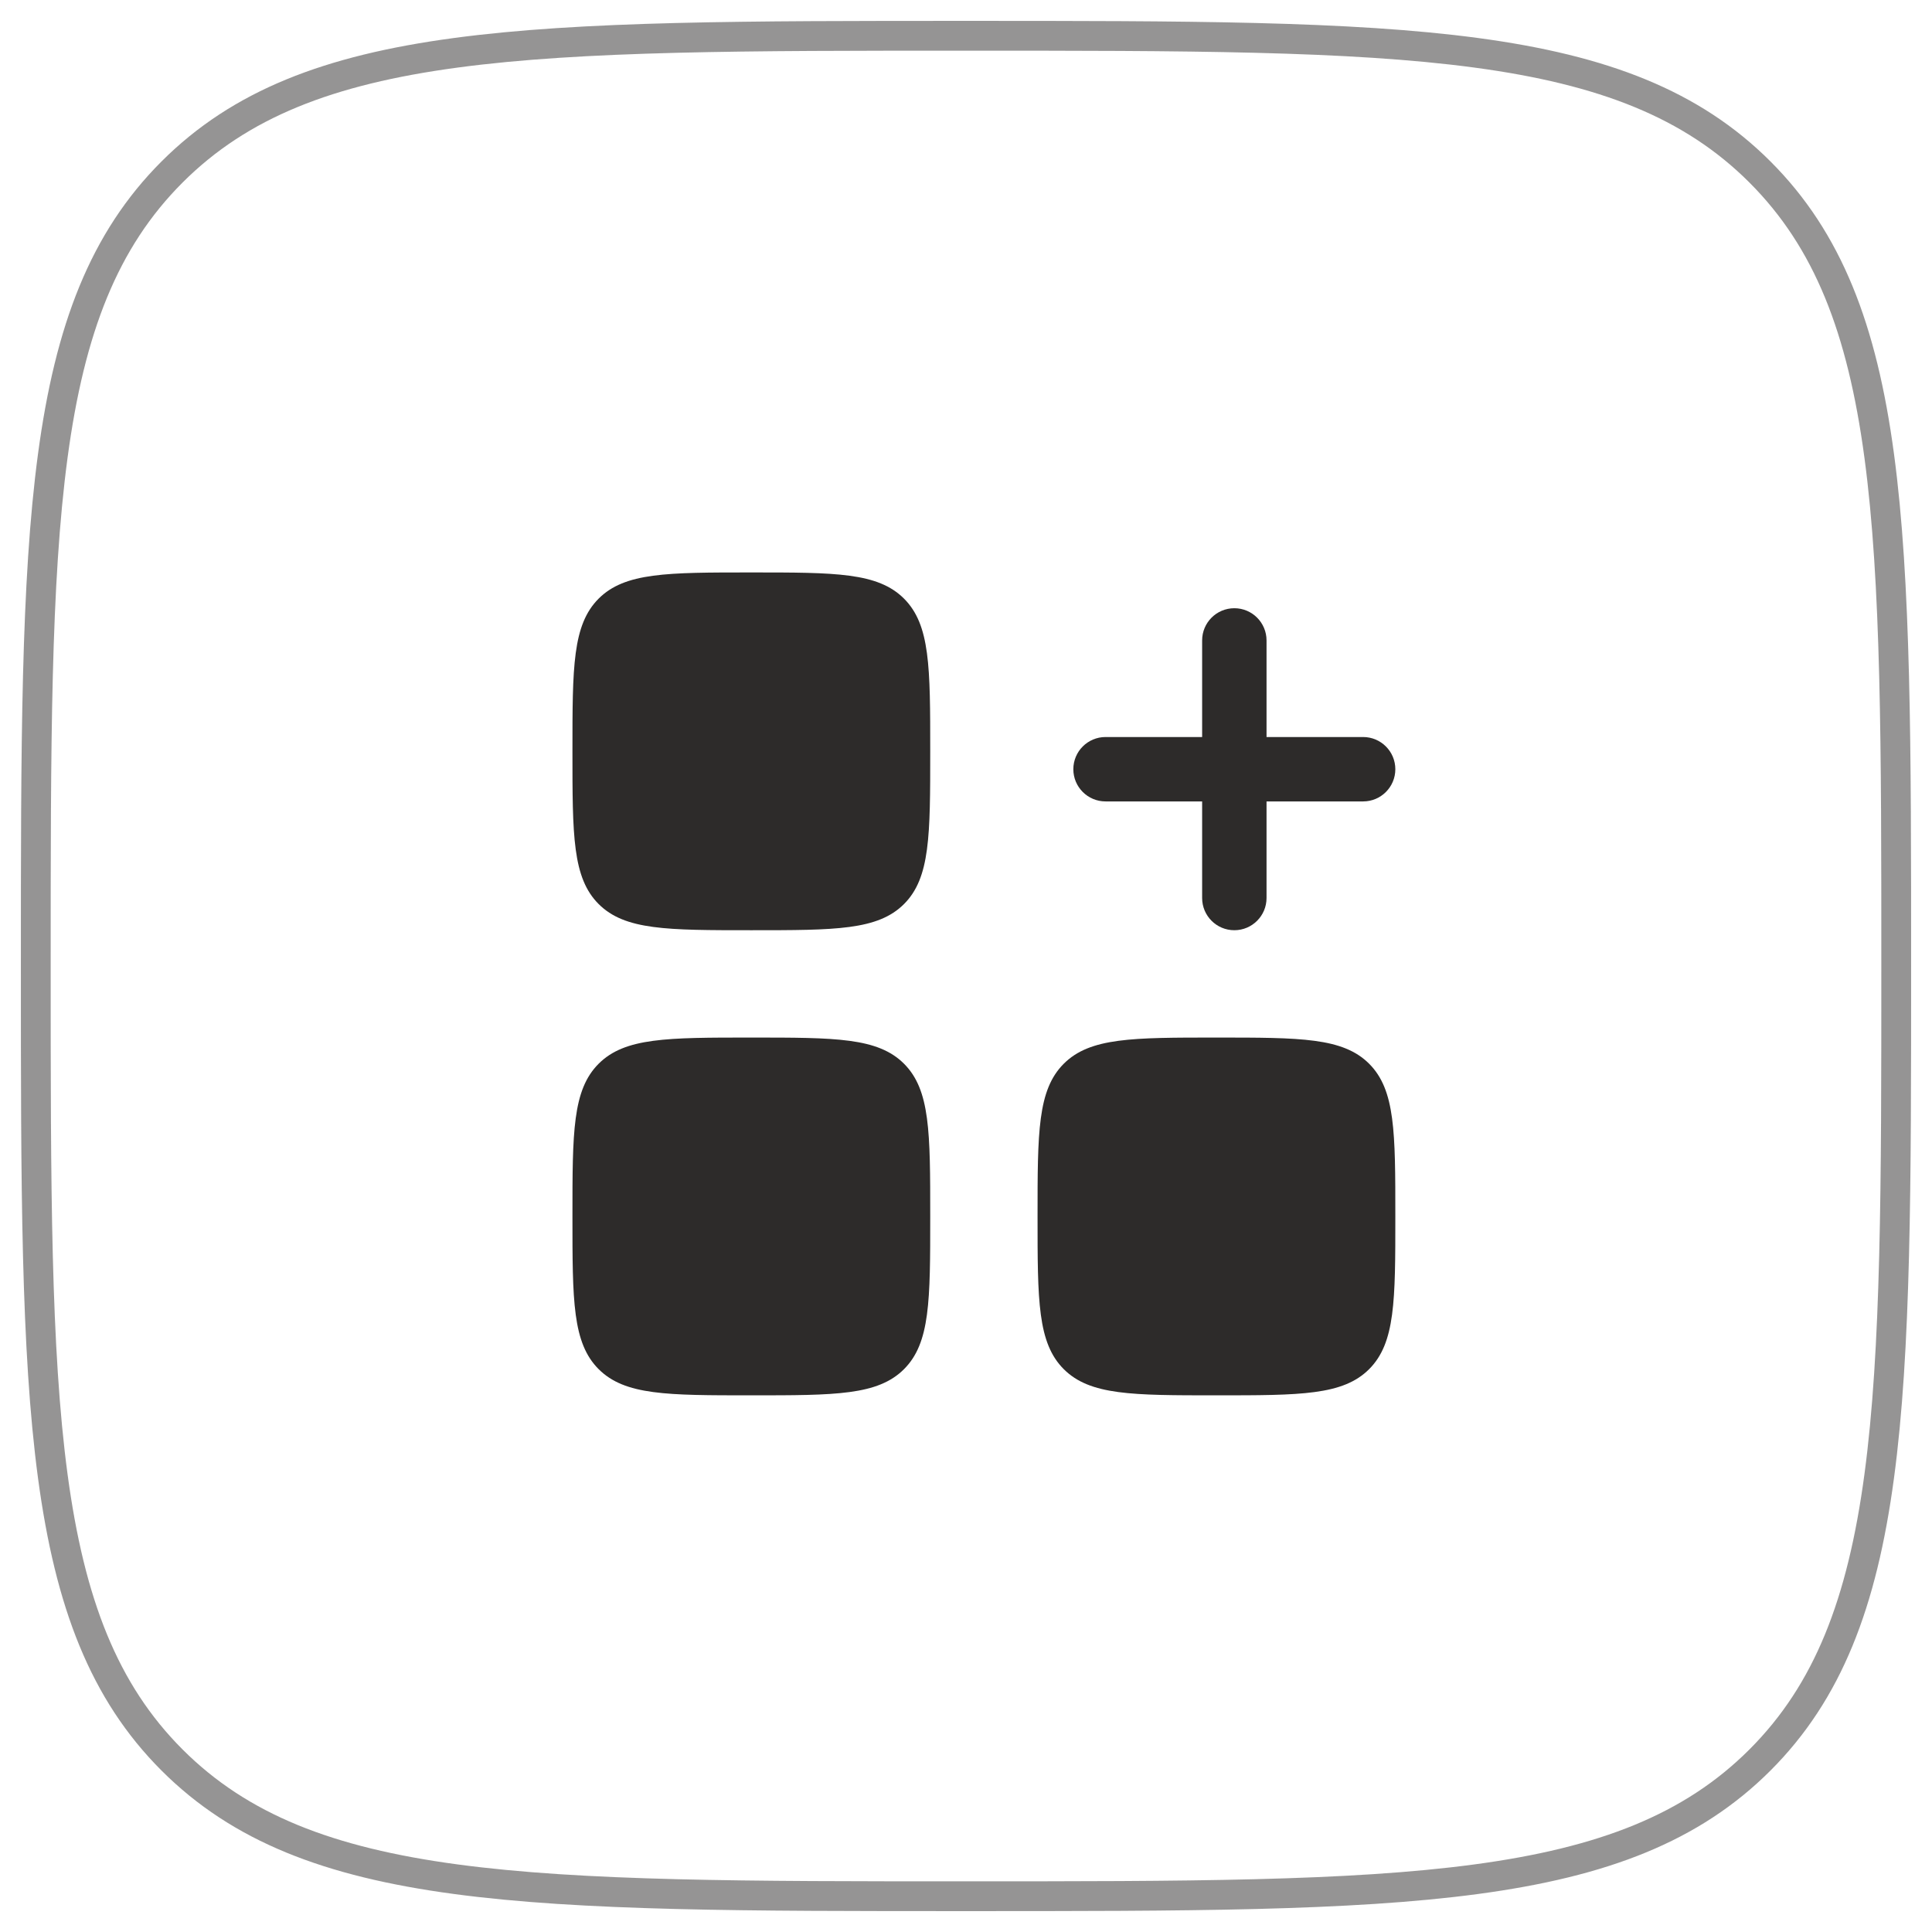
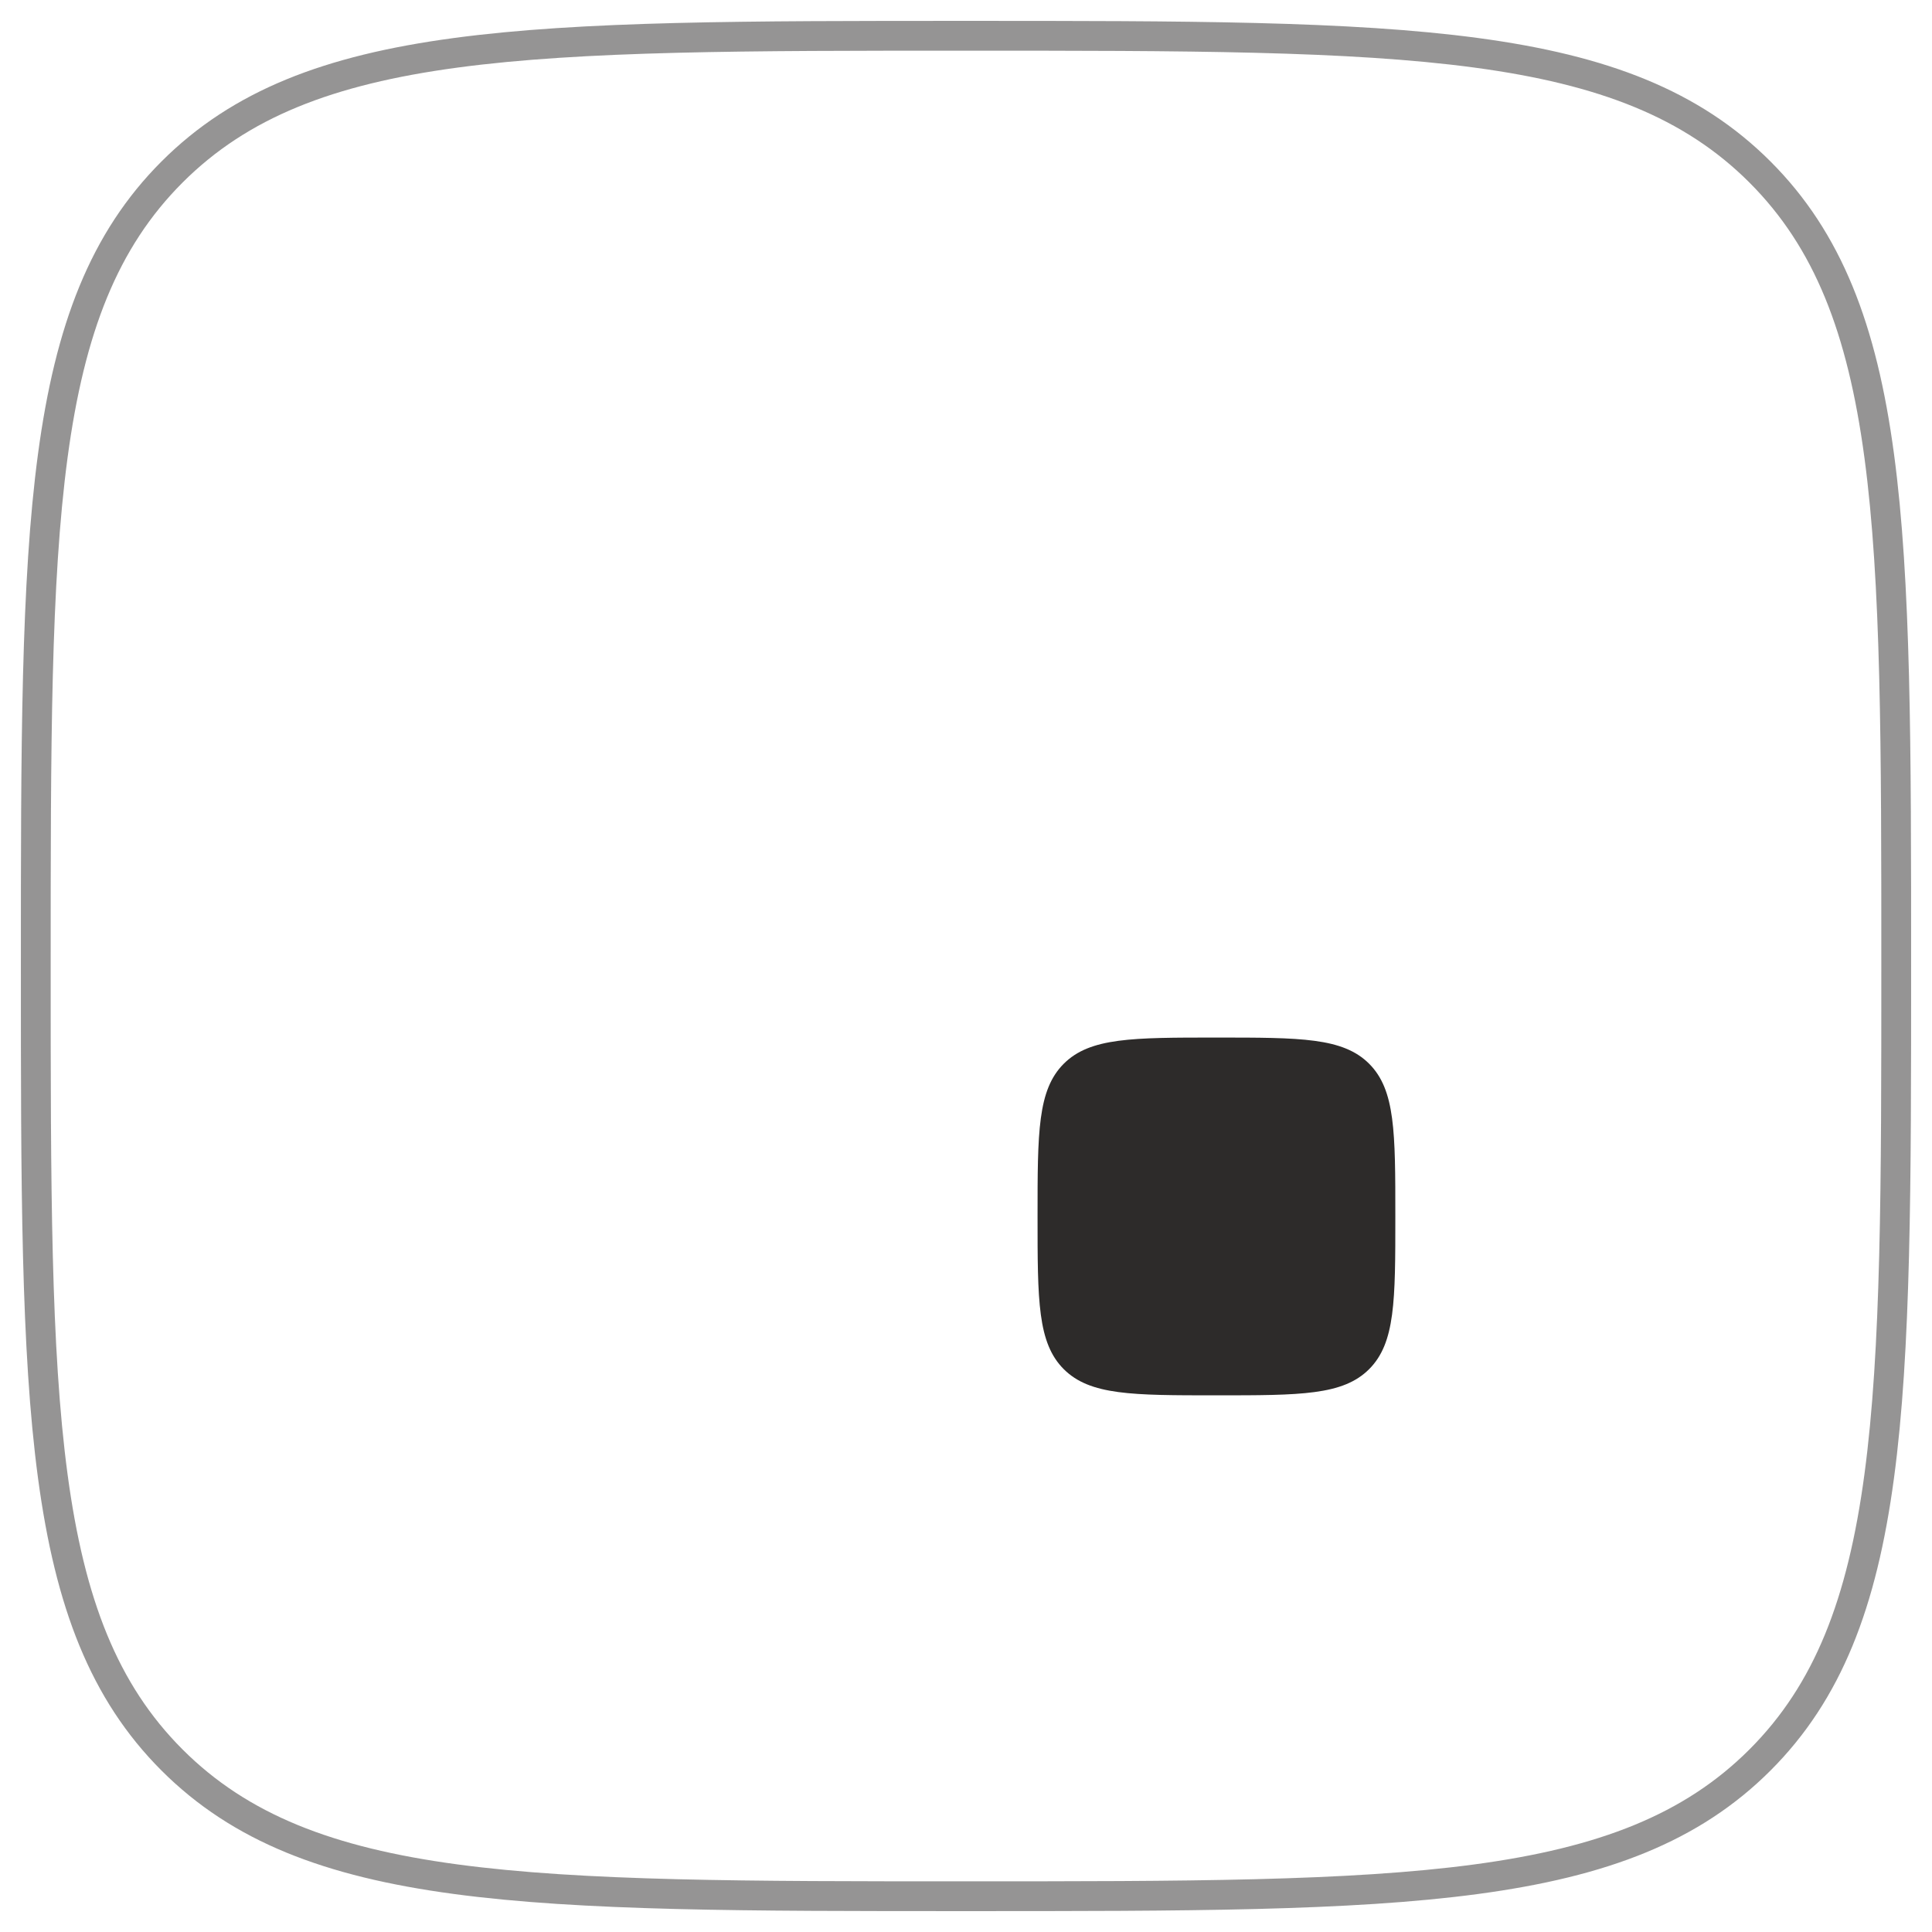
<svg xmlns="http://www.w3.org/2000/svg" width="54" height="54" viewBox="0 0 54 54" fill="none">
  <path opacity="0.5" d="M53 27C53 14.743 53 8.615 49.192 4.808C45.385 1 39.257 1 27 1C14.744 1 8.615 1 4.808 4.808C1 8.615 1 14.743 1 27C1 39.256 1 45.385 4.808 49.192C8.615 53 14.744 53 27 53C39.257 53 45.385 53 49.192 49.192C53 45.385 53 39.256 53 27Z" stroke="#2D2B2A" stroke-width="0.833" />
-   <path fill-rule="evenodd" clip-rule="evenodd" d="M34.5 17C34.997 17 35.4 17.403 35.4 17.9V20.6H38.1C38.597 20.6 39 21.003 39 21.5C39 21.997 38.597 22.4 38.1 22.4H35.4V25.1C35.4 25.597 34.997 26 34.5 26C34.003 26 33.6 25.597 33.6 25.1V22.4H30.9C30.403 22.4 30 21.997 30 21.5C30 21.003 30.403 20.6 30.9 20.6H33.6V17.9C33.6 17.403 34.003 17 34.5 17Z" fill="#2D2B2A" />
-   <path d="M16 21C16 18.643 16 17.465 16.732 16.732C17.465 16 18.643 16 21 16C23.357 16 24.535 16 25.268 16.732C26 17.465 26 18.643 26 21C26 23.357 26 24.535 25.268 25.268C24.535 26 23.357 26 21 26C18.643 26 17.465 26 16.732 25.268C16 24.535 16 23.357 16 21Z" fill="#2D2B2A" />
  <path d="M29 34C29 31.643 29 30.465 29.732 29.732C30.465 29 31.643 29 34 29C36.357 29 37.535 29 38.268 29.732C39 30.465 39 31.643 39 34C39 36.357 39 37.535 38.268 38.268C37.535 39 36.357 39 34 39C31.643 39 30.465 39 29.732 38.268C29 37.535 29 36.357 29 34Z" fill="#2D2B2A" />
-   <path d="M16 34C16 31.643 16 30.465 16.732 29.732C17.465 29 18.643 29 21 29C23.357 29 24.535 29 25.268 29.732C26 30.465 26 31.643 26 34C26 36.357 26 37.535 25.268 38.268C24.535 39 23.357 39 21 39C18.643 39 17.465 39 16.732 38.268C16 37.535 16 36.357 16 34Z" fill="#2D2B2A" />
</svg>